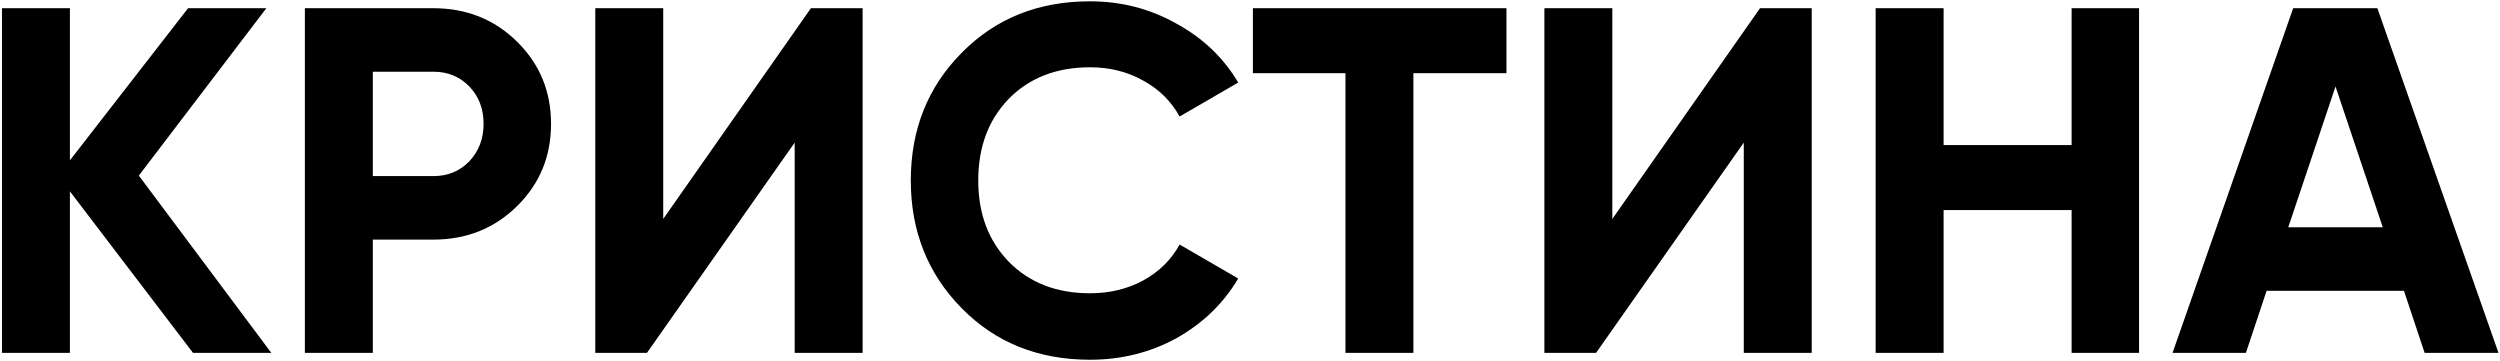
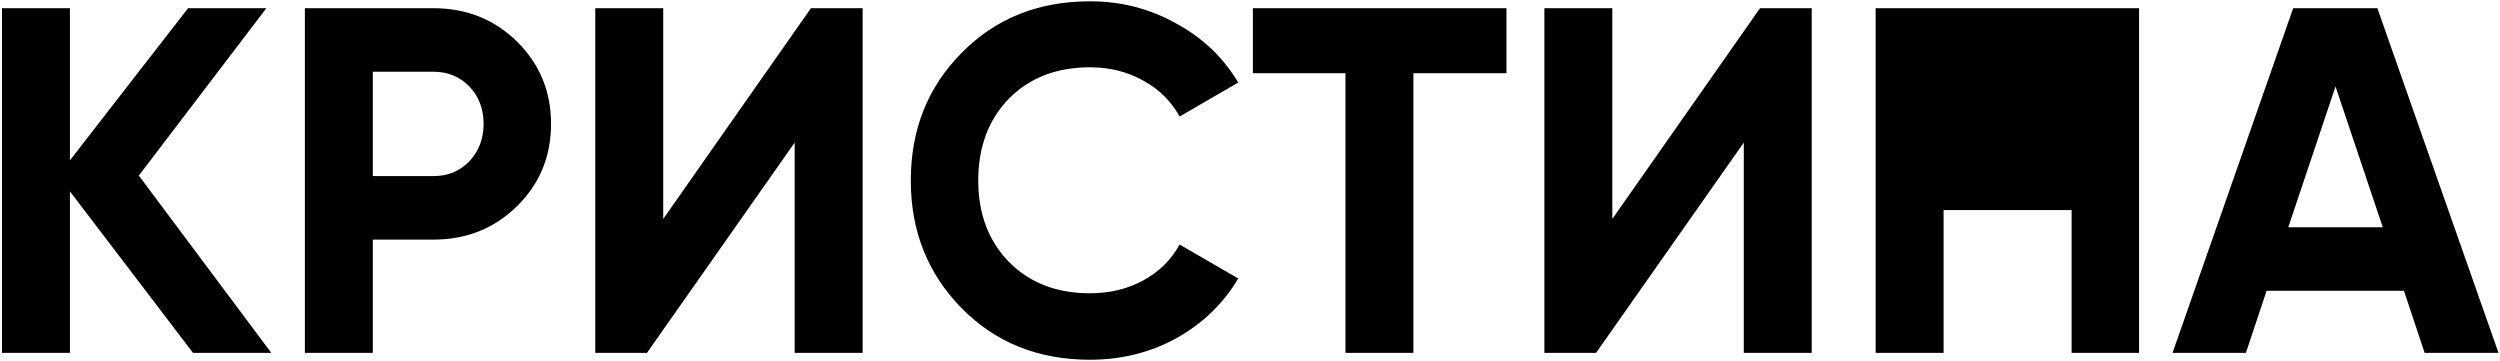
<svg xmlns="http://www.w3.org/2000/svg" width="914" height="132" viewBox="0 0 914 132" fill="none">
-   <path d="M99.18 129H70.559L25.559 69.96V129H0.72V3H25.559V58.62L68.76 3H97.379L50.76 64.2L99.18 129ZM158.442 3C170.562 3 180.762 7.08 189.042 15.24C197.322 23.4 201.462 33.42 201.462 45.3C201.462 57.18 197.322 67.2 189.042 75.36C180.762 83.52 170.562 87.6 158.442 87.6H136.302V129H111.462V3H158.442ZM158.442 64.38C163.722 64.38 168.102 62.58 171.582 58.98C175.062 55.26 176.802 50.7 176.802 45.3C176.802 39.78 175.062 35.22 171.582 31.62C168.102 28.02 163.722 26.22 158.442 26.22H136.302V64.38H158.442ZM290.534 129V52.14L236.534 129H217.634V3H242.474V80.04L296.474 3H315.374V129H290.534ZM398.507 131.52C379.547 131.52 363.887 125.22 351.527 112.62C339.167 100.02 332.987 84.48 332.987 66C332.987 47.4 339.167 31.86 351.527 19.38C363.887 6.78 379.547 0.48 398.507 0.48C409.907 0.48 420.407 3.18 430.007 8.58C439.727 13.86 447.287 21.06 452.687 30.18L431.267 42.6C428.147 36.96 423.707 32.58 417.947 29.46C412.187 26.22 405.707 24.6 398.507 24.6C386.267 24.6 376.367 28.44 368.807 36.12C361.367 43.8 357.647 53.76 357.647 66C357.647 78.12 361.367 88.02 368.807 95.7C376.367 103.38 386.267 107.22 398.507 107.22C405.707 107.22 412.187 105.66 417.947 102.54C423.827 99.3 428.267 94.92 431.267 89.4L452.687 101.82C447.287 110.94 439.787 118.2 430.187 123.6C420.587 128.88 410.027 131.52 398.507 131.52ZM550.759 3V26.76H516.739V129H491.899V26.76H458.059V3H550.759ZM637.526 129V52.14L583.526 129H564.626V3H589.466V80.04L643.466 3H662.366V129H637.526ZM757.379 3H782.039V129H757.379V76.8H710.579V129H685.739V3H710.579V53.04H757.379V3ZM886.446 129L878.886 106.32H828.666L821.106 129H794.286L838.386 3H869.166L913.446 129H886.446ZM836.586 83.1H871.146L853.866 31.62L836.586 83.1Z" fill="black" />
+   <path d="M99.18 129H70.559L25.559 69.96V129H0.72V3H25.559V58.62L68.76 3H97.379L50.76 64.2L99.18 129ZM158.442 3C170.562 3 180.762 7.08 189.042 15.24C197.322 23.4 201.462 33.42 201.462 45.3C201.462 57.18 197.322 67.2 189.042 75.36C180.762 83.52 170.562 87.6 158.442 87.6H136.302V129H111.462V3H158.442ZM158.442 64.38C163.722 64.38 168.102 62.58 171.582 58.98C175.062 55.26 176.802 50.7 176.802 45.3C176.802 39.78 175.062 35.22 171.582 31.62C168.102 28.02 163.722 26.22 158.442 26.22H136.302V64.38H158.442ZM290.534 129V52.14L236.534 129H217.634V3H242.474V80.04L296.474 3H315.374V129H290.534ZM398.507 131.52C379.547 131.52 363.887 125.22 351.527 112.62C339.167 100.02 332.987 84.48 332.987 66C332.987 47.4 339.167 31.86 351.527 19.38C363.887 6.78 379.547 0.48 398.507 0.48C409.907 0.48 420.407 3.18 430.007 8.58C439.727 13.86 447.287 21.06 452.687 30.18L431.267 42.6C428.147 36.96 423.707 32.58 417.947 29.46C412.187 26.22 405.707 24.6 398.507 24.6C386.267 24.6 376.367 28.44 368.807 36.12C361.367 43.8 357.647 53.76 357.647 66C357.647 78.12 361.367 88.02 368.807 95.7C376.367 103.38 386.267 107.22 398.507 107.22C405.707 107.22 412.187 105.66 417.947 102.54C423.827 99.3 428.267 94.92 431.267 89.4L452.687 101.82C447.287 110.94 439.787 118.2 430.187 123.6C420.587 128.88 410.027 131.52 398.507 131.52ZM550.759 3V26.76H516.739V129H491.899V26.76H458.059V3H550.759ZM637.526 129V52.14L583.526 129H564.626V3H589.466V80.04L643.466 3H662.366V129H637.526ZM757.379 3H782.039V129H757.379V76.8H710.579V129H685.739V3H710.579H757.379V3ZM886.446 129L878.886 106.32H828.666L821.106 129H794.286L838.386 3H869.166L913.446 129H886.446ZM836.586 83.1H871.146L853.866 31.62L836.586 83.1Z" fill="black" />
</svg>